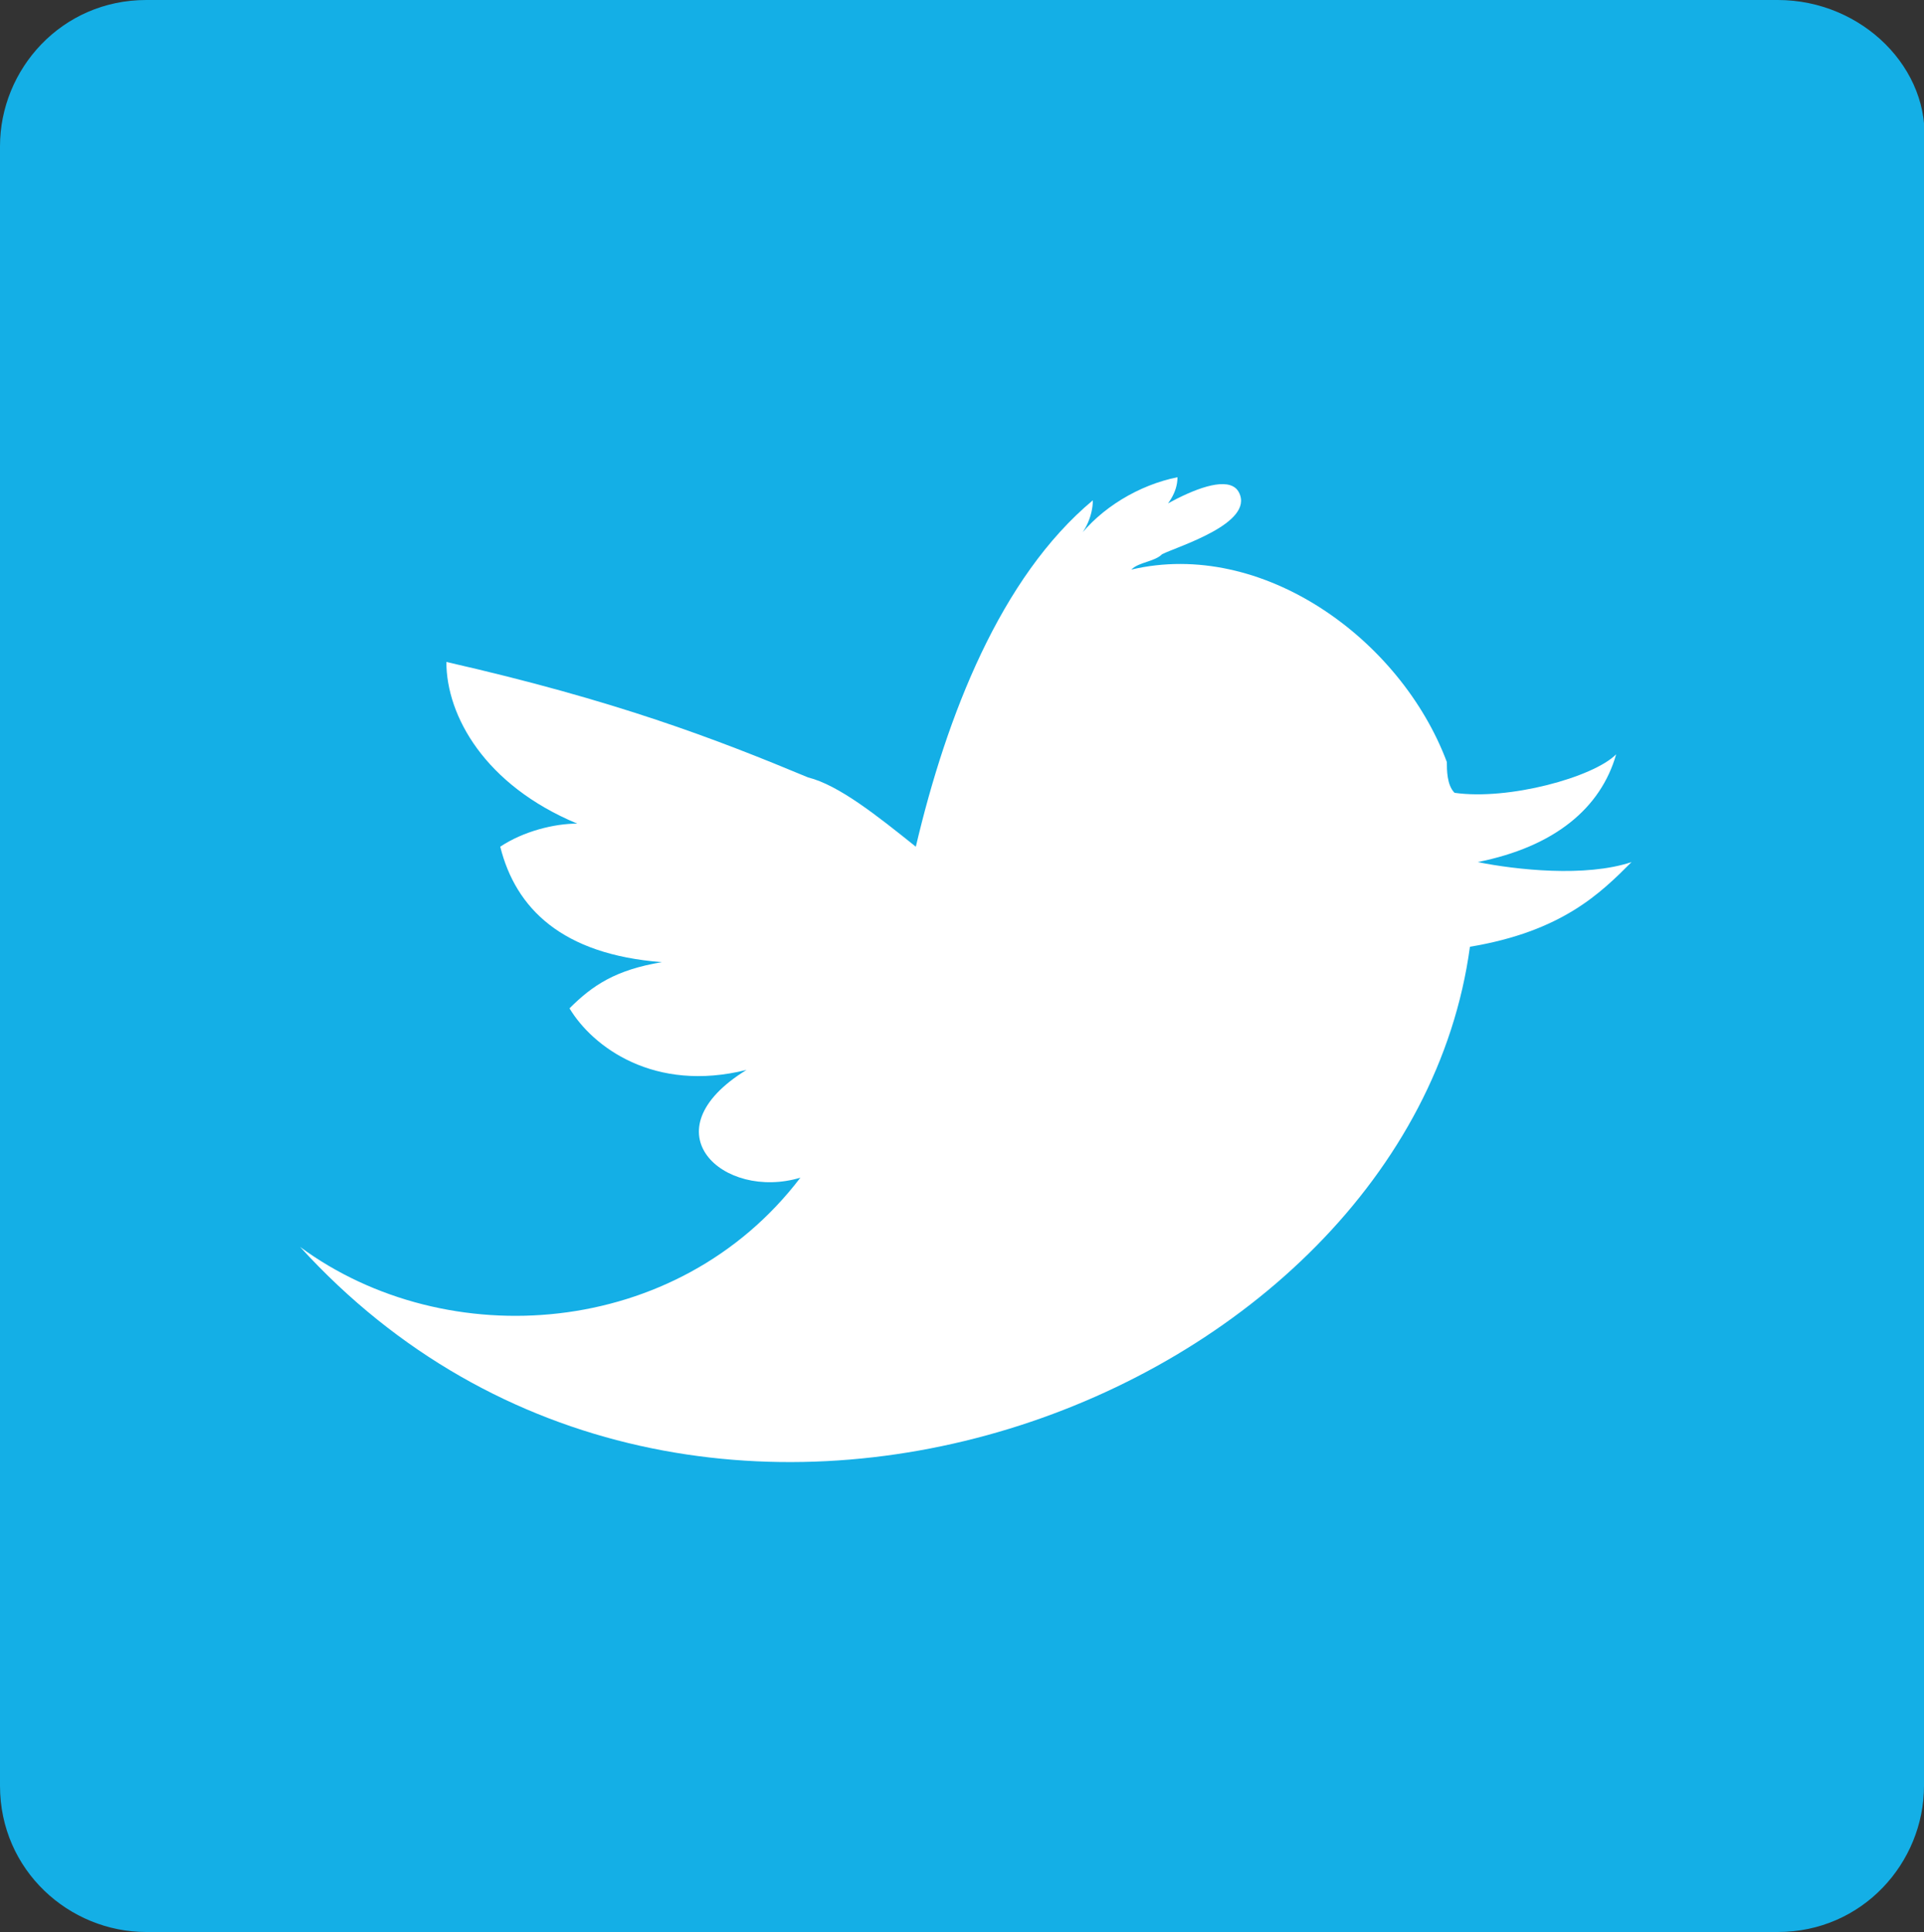
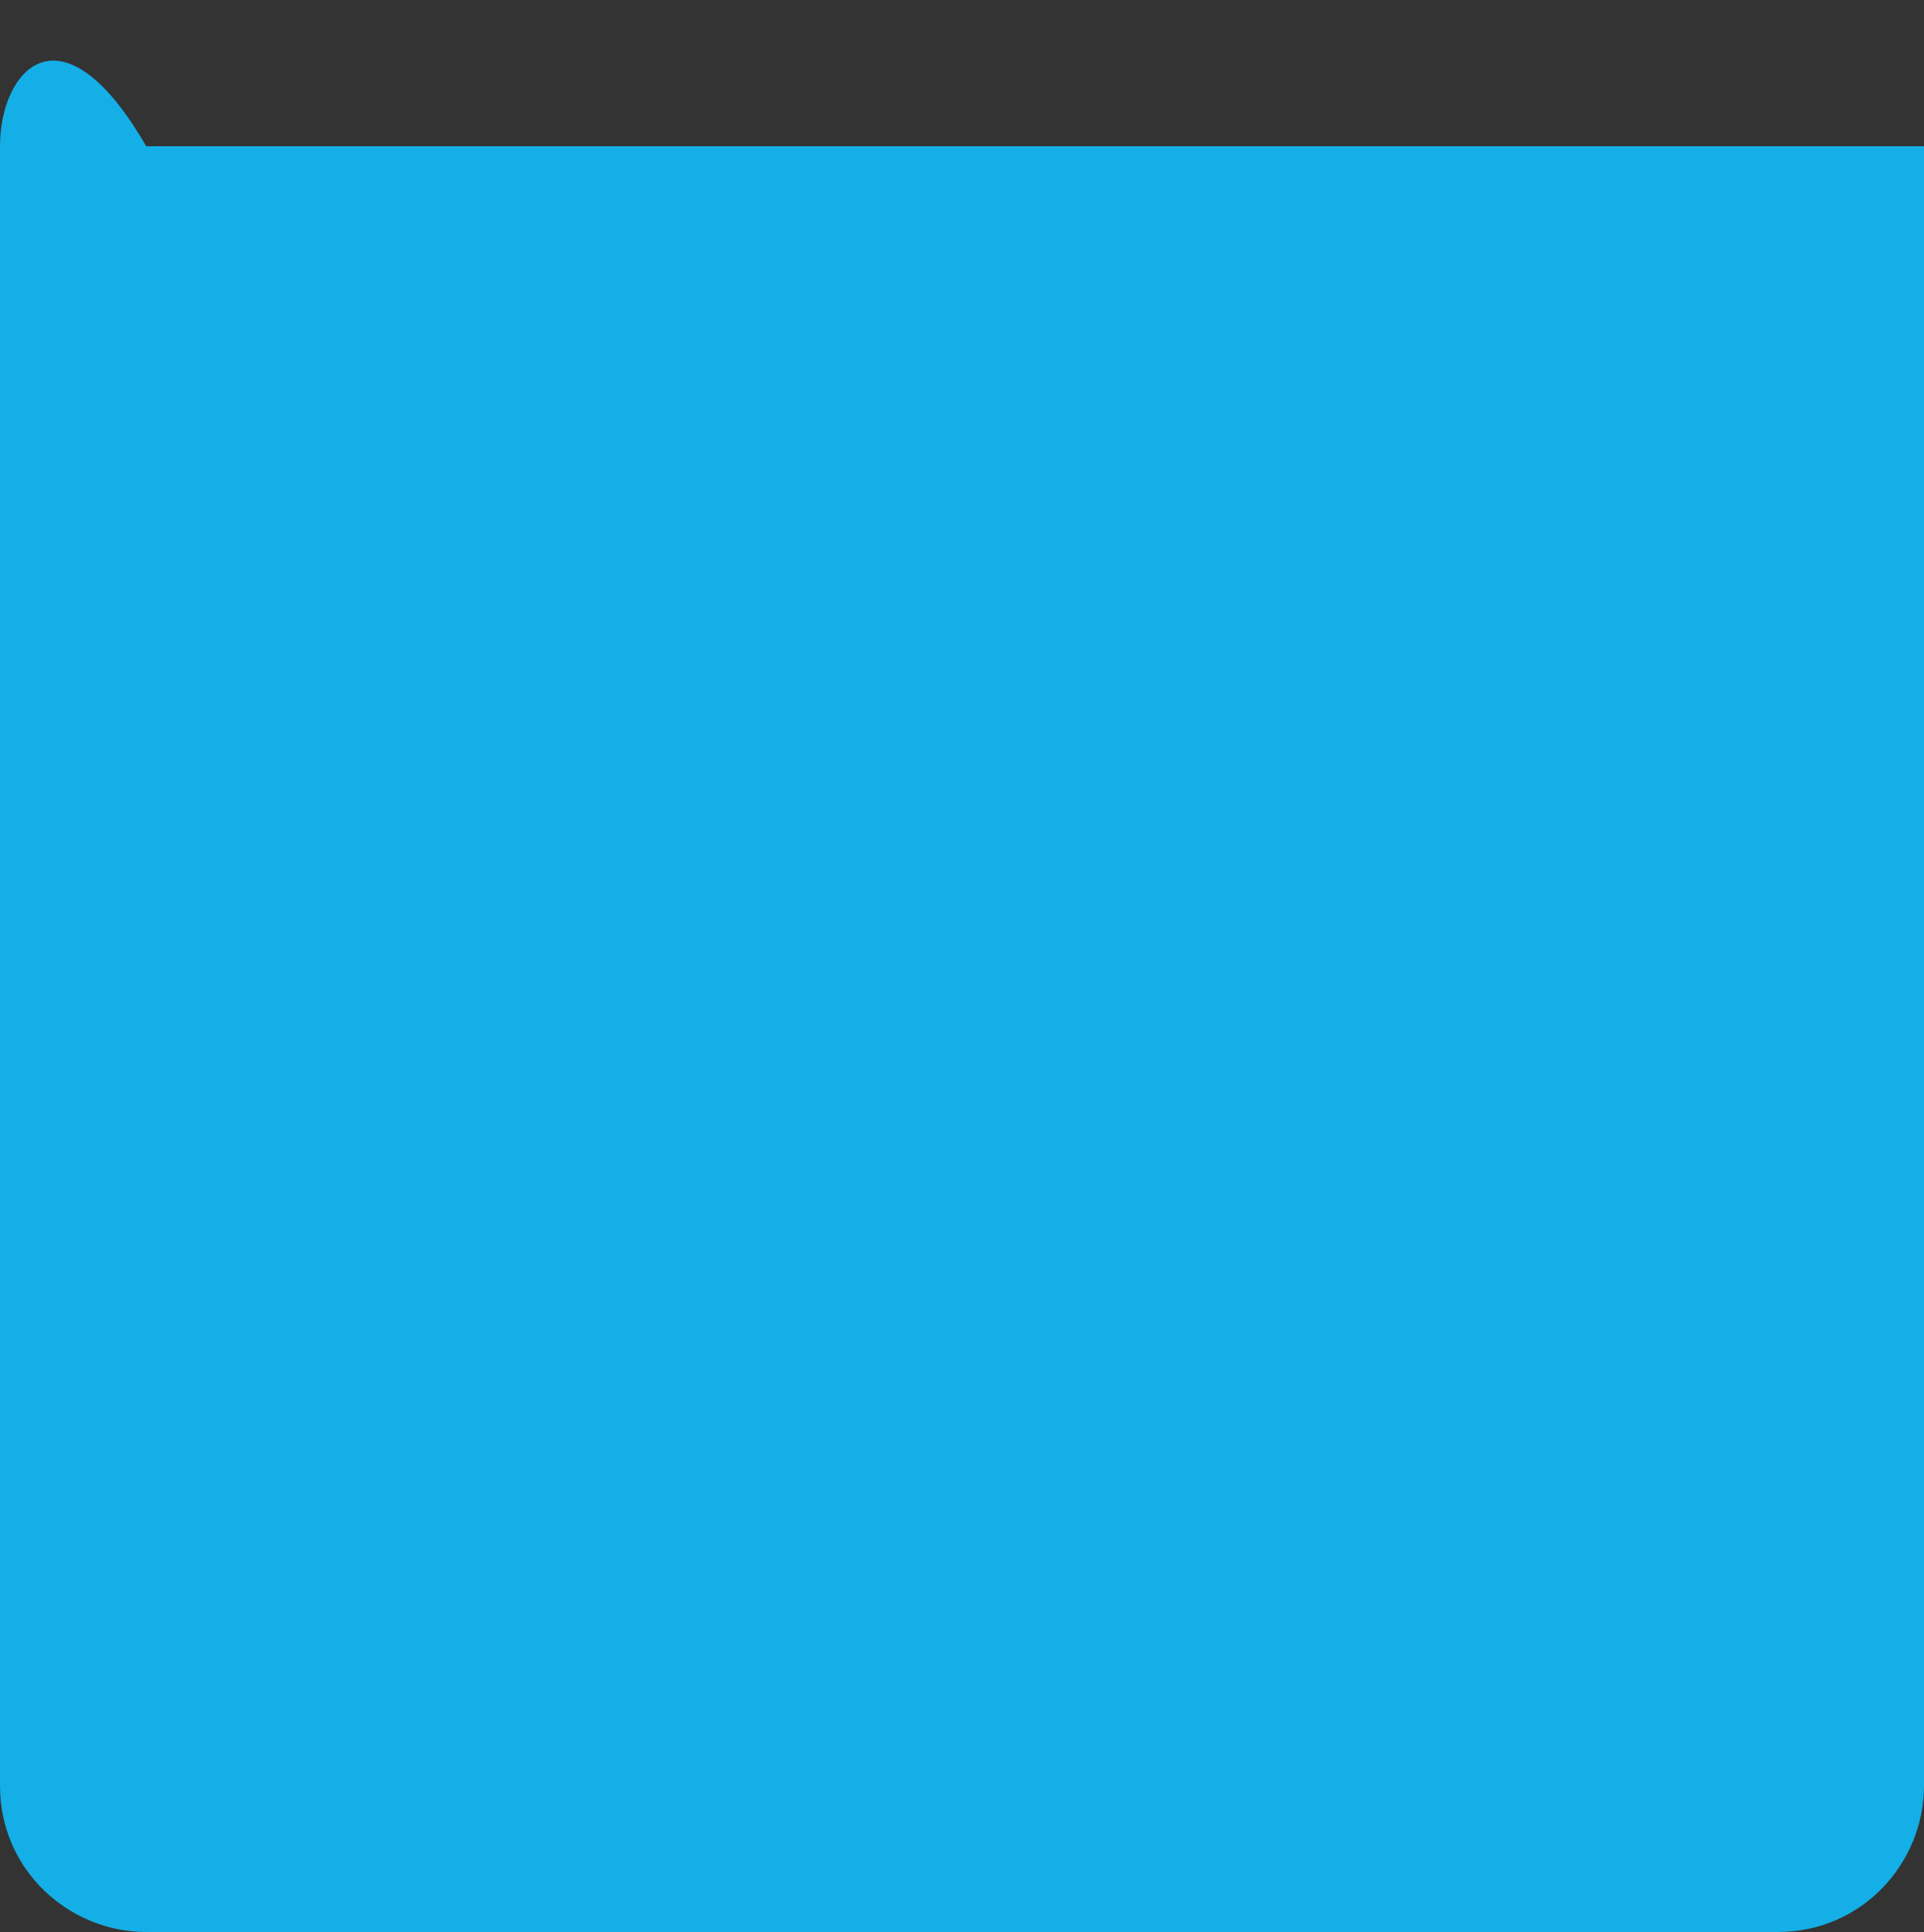
<svg xmlns="http://www.w3.org/2000/svg" version="1.1" id="Layer_1" x="0px" y="0px" width="25px" height="25.1px" viewBox="0 0 25 25.1" style="enable-background:new 0 0 25 25.1;" xml:space="preserve">
  <rect x="0" y="0" width="25" height="25.1" fill="#333333" stroke="none" />
  <style type="text/css">
	.st0{fill:#14AFE6;}
	.st1{fill:#FFFFFF;}
</style>
  <g>
    <g>
-       <path class="st0" d="M0,23.2c0,1.1,0.9,1.9,1.9,1.9h21.2c1.1,0,1.9-0.9,1.9-1.9V1.9c0.1-1-0.8-1.9-1.9-1.9H1.9C0.8,0,0,0.9,0,1.9    V23.2z" />
+       <path class="st0" d="M0,23.2c0,1.1,0.9,1.9,1.9,1.9h21.2c1.1,0,1.9-0.9,1.9-1.9V1.9H1.9C0.8,0,0,0.9,0,1.9    V23.2z" />
    </g>
-     <path class="st1" d="M21.2,11.2c-0.6,0.2-1.5,0.1-2,0c1-0.2,1.6-0.7,1.8-1.4c-0.3,0.3-1.4,0.6-2.1,0.5c-0.1-0.1-0.1-0.3-0.1-0.4   c-0.6-1.6-2.4-2.9-4.1-2.5c0.1-0.1,0.3-0.1,0.4-0.2c0.2-0.1,1.2-0.4,1-0.8S14.7,6.8,14.5,7c0.3-0.1,0.8-0.4,0.8-0.8   c-0.5,0.1-1,0.4-1.3,0.8c0.1-0.1,0.2-0.3,0.2-0.5c-1.2,1-1.9,2.8-2.3,4.5c-0.5-0.4-1-0.8-1.4-0.9C9.3,9.6,8,9.1,5.8,8.6   c0,0.7,0.5,1.6,1.7,2.1c-0.3,0-0.7,0.1-1,0.3c0.2,0.8,0.8,1.4,2.1,1.5c-0.6,0.1-0.9,0.3-1.2,0.6c0.3,0.5,1.1,1.1,2.3,0.8   c-1.3,0.8-0.3,1.7,0.7,1.4c-1.6,2.1-4.6,2.3-6.5,0.9c5.1,5.6,14.4,2,15.2-3.9C20.3,12.1,20.8,11.6,21.2,11.2z" />
  </g>
</svg>